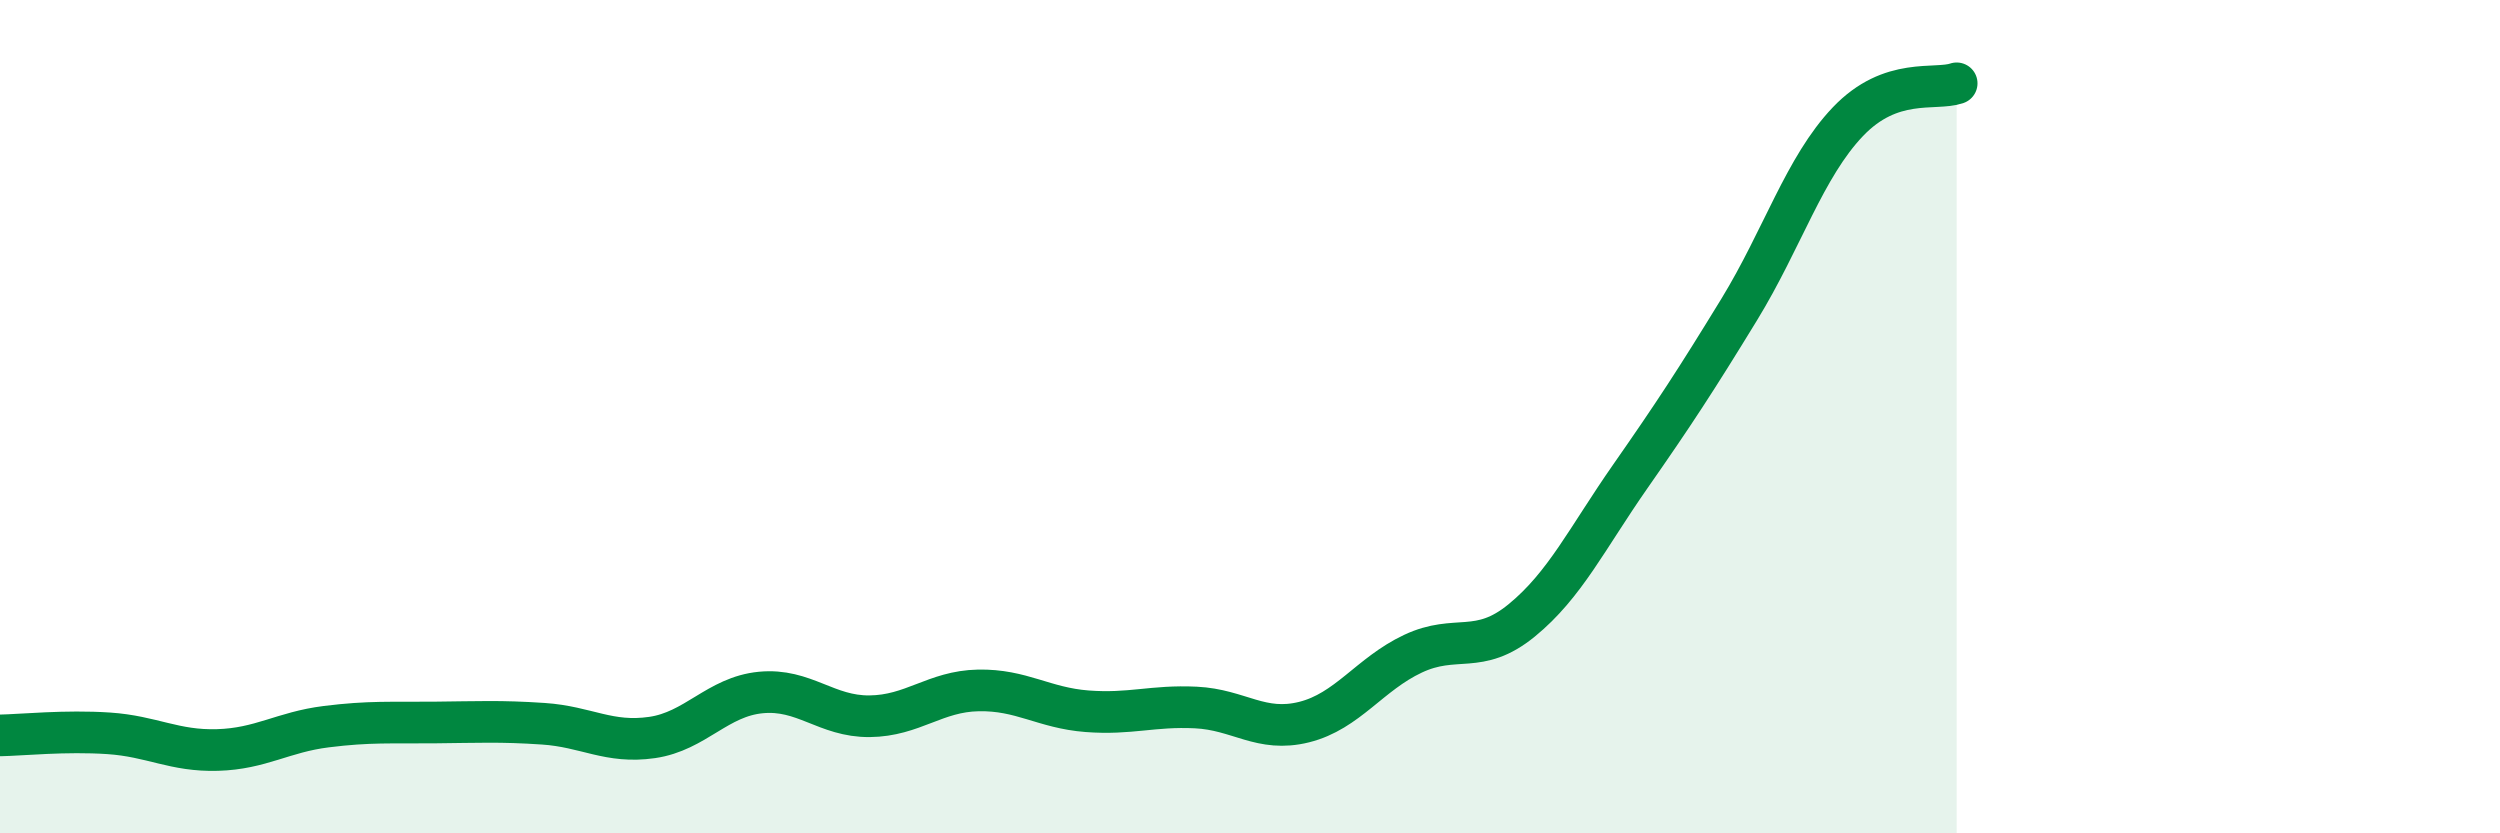
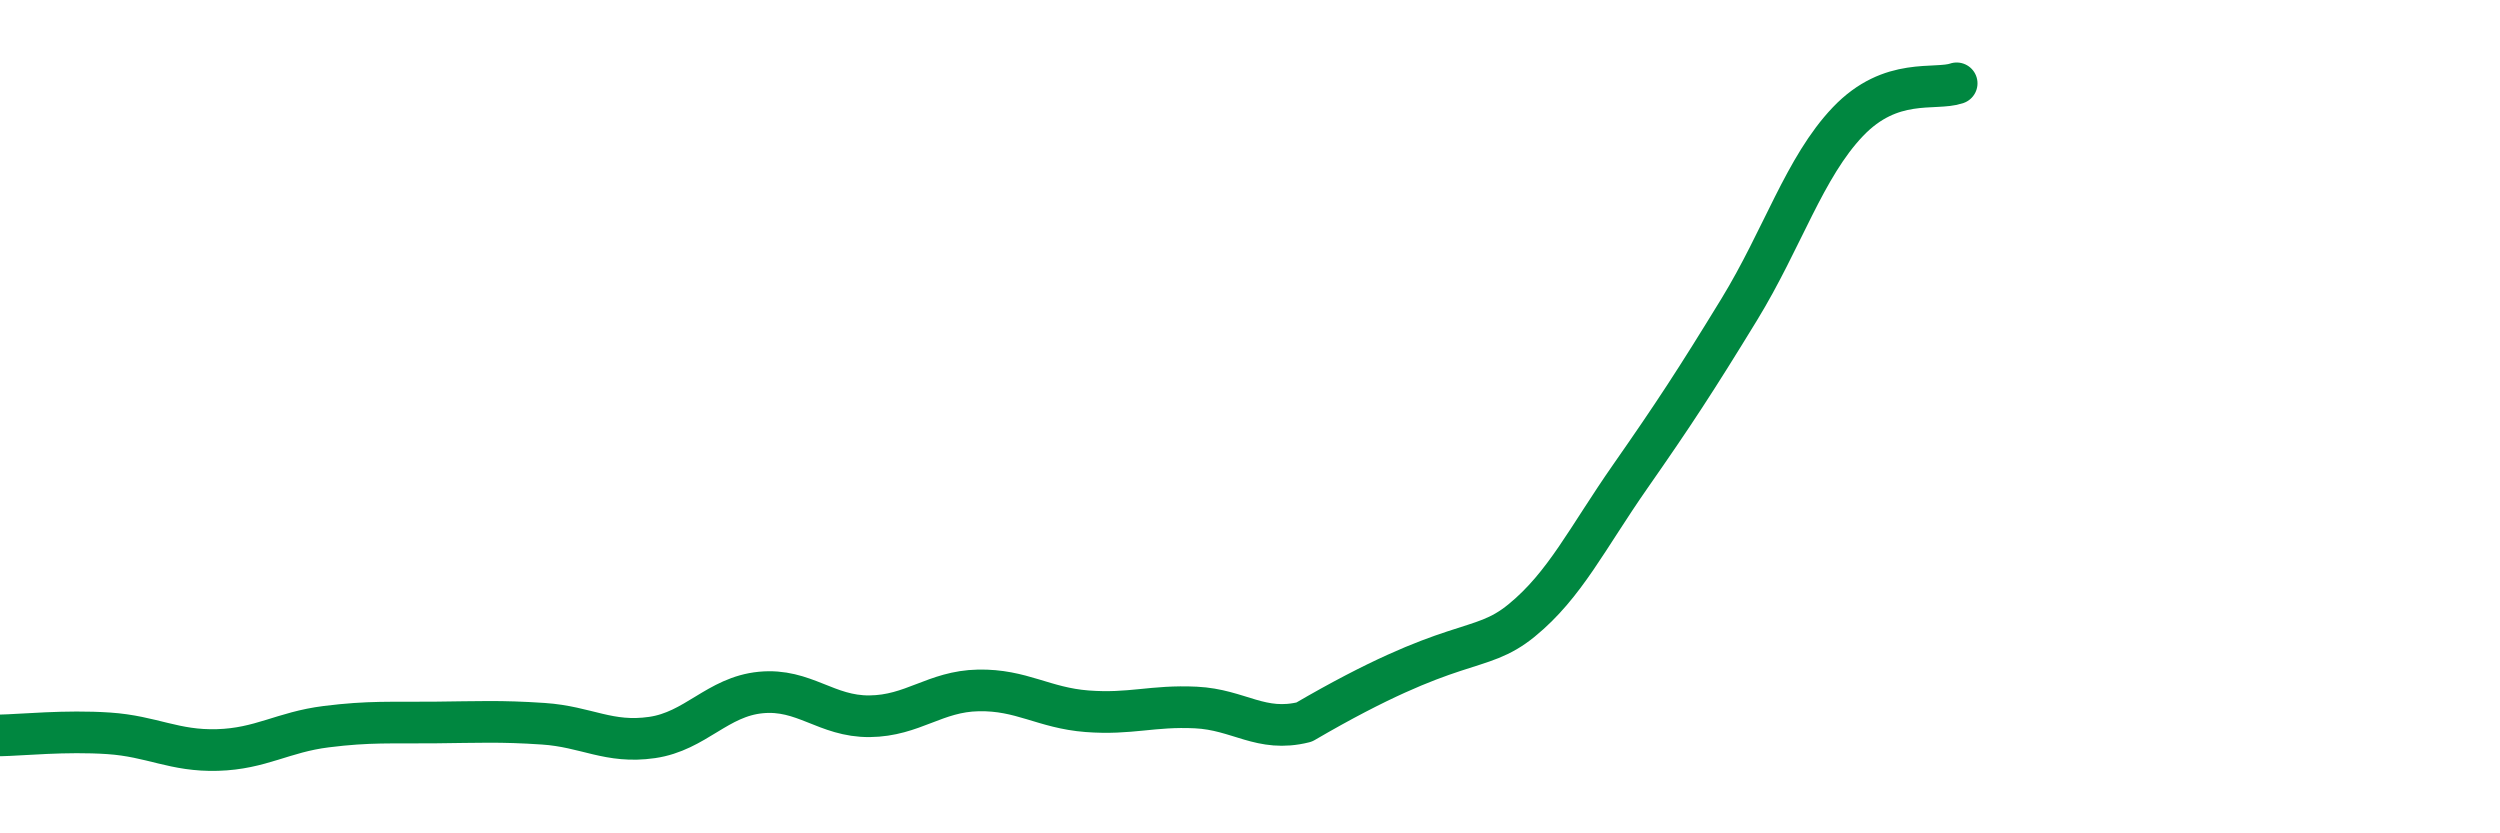
<svg xmlns="http://www.w3.org/2000/svg" width="60" height="20" viewBox="0 0 60 20">
-   <path d="M 0,17.65 C 0.52,17.64 1.57,17.53 2.61,17.6 C 3.65,17.67 4.18,18.03 5.22,18 C 6.26,17.97 6.79,17.57 7.83,17.44 C 8.87,17.31 9.39,17.35 10.43,17.34 C 11.47,17.33 12,17.3 13.04,17.37 C 14.08,17.44 14.61,17.85 15.65,17.7 C 16.69,17.55 17.22,16.72 18.26,16.62 C 19.3,16.52 19.83,17.2 20.87,17.19 C 21.91,17.18 22.44,16.59 23.48,16.57 C 24.52,16.55 25.05,16.99 26.09,17.07 C 27.13,17.15 27.66,16.93 28.7,16.98 C 29.74,17.03 30.26,17.59 31.3,17.33 C 32.34,17.07 32.87,16.18 33.91,15.69 C 34.95,15.2 35.48,15.74 36.52,14.89 C 37.56,14.04 38.09,12.92 39.13,11.43 C 40.17,9.94 40.7,9.13 41.74,7.43 C 42.78,5.73 43.31,4.01 44.35,2.92 C 45.39,1.83 46.44,2.18 46.96,2L46.96 20L0 20Z" fill="#008740" opacity="0.1" stroke-linecap="round" stroke-linejoin="round" />
-   <path d="M 0,17.65 C 0.52,17.64 1.57,17.53 2.61,17.6 C 3.65,17.67 4.18,18.03 5.22,18 C 6.26,17.97 6.79,17.57 7.83,17.44 C 8.87,17.31 9.39,17.35 10.43,17.34 C 11.47,17.33 12,17.3 13.04,17.37 C 14.08,17.44 14.61,17.85 15.65,17.7 C 16.69,17.55 17.22,16.72 18.26,16.62 C 19.3,16.52 19.83,17.2 20.87,17.19 C 21.91,17.18 22.44,16.59 23.48,16.57 C 24.52,16.55 25.05,16.99 26.09,17.07 C 27.13,17.15 27.66,16.93 28.7,16.98 C 29.74,17.03 30.26,17.59 31.3,17.33 C 32.34,17.07 32.87,16.18 33.91,15.69 C 34.95,15.2 35.48,15.74 36.52,14.89 C 37.56,14.04 38.09,12.92 39.13,11.43 C 40.17,9.94 40.7,9.13 41.74,7.43 C 42.78,5.73 43.31,4.01 44.35,2.92 C 45.39,1.83 46.44,2.18 46.96,2" stroke="#008740" stroke-width="1" fill="none" stroke-linecap="round" stroke-linejoin="round" />
+   <path d="M 0,17.65 C 0.52,17.64 1.57,17.53 2.61,17.6 C 3.65,17.67 4.18,18.03 5.22,18 C 6.26,17.97 6.79,17.57 7.83,17.44 C 8.87,17.31 9.39,17.35 10.43,17.34 C 11.47,17.33 12,17.3 13.04,17.37 C 14.08,17.44 14.61,17.85 15.65,17.7 C 16.69,17.55 17.22,16.72 18.26,16.62 C 19.3,16.52 19.83,17.2 20.87,17.19 C 21.91,17.18 22.44,16.59 23.48,16.57 C 24.52,16.55 25.05,16.99 26.09,17.07 C 27.13,17.15 27.66,16.93 28.7,16.98 C 29.74,17.03 30.26,17.59 31.3,17.33 C 34.95,15.2 35.48,15.74 36.52,14.89 C 37.56,14.04 38.09,12.92 39.13,11.43 C 40.17,9.94 40.7,9.13 41.74,7.43 C 42.78,5.73 43.31,4.01 44.35,2.92 C 45.39,1.83 46.44,2.18 46.96,2" stroke="#008740" stroke-width="1" fill="none" stroke-linecap="round" stroke-linejoin="round" />
</svg>